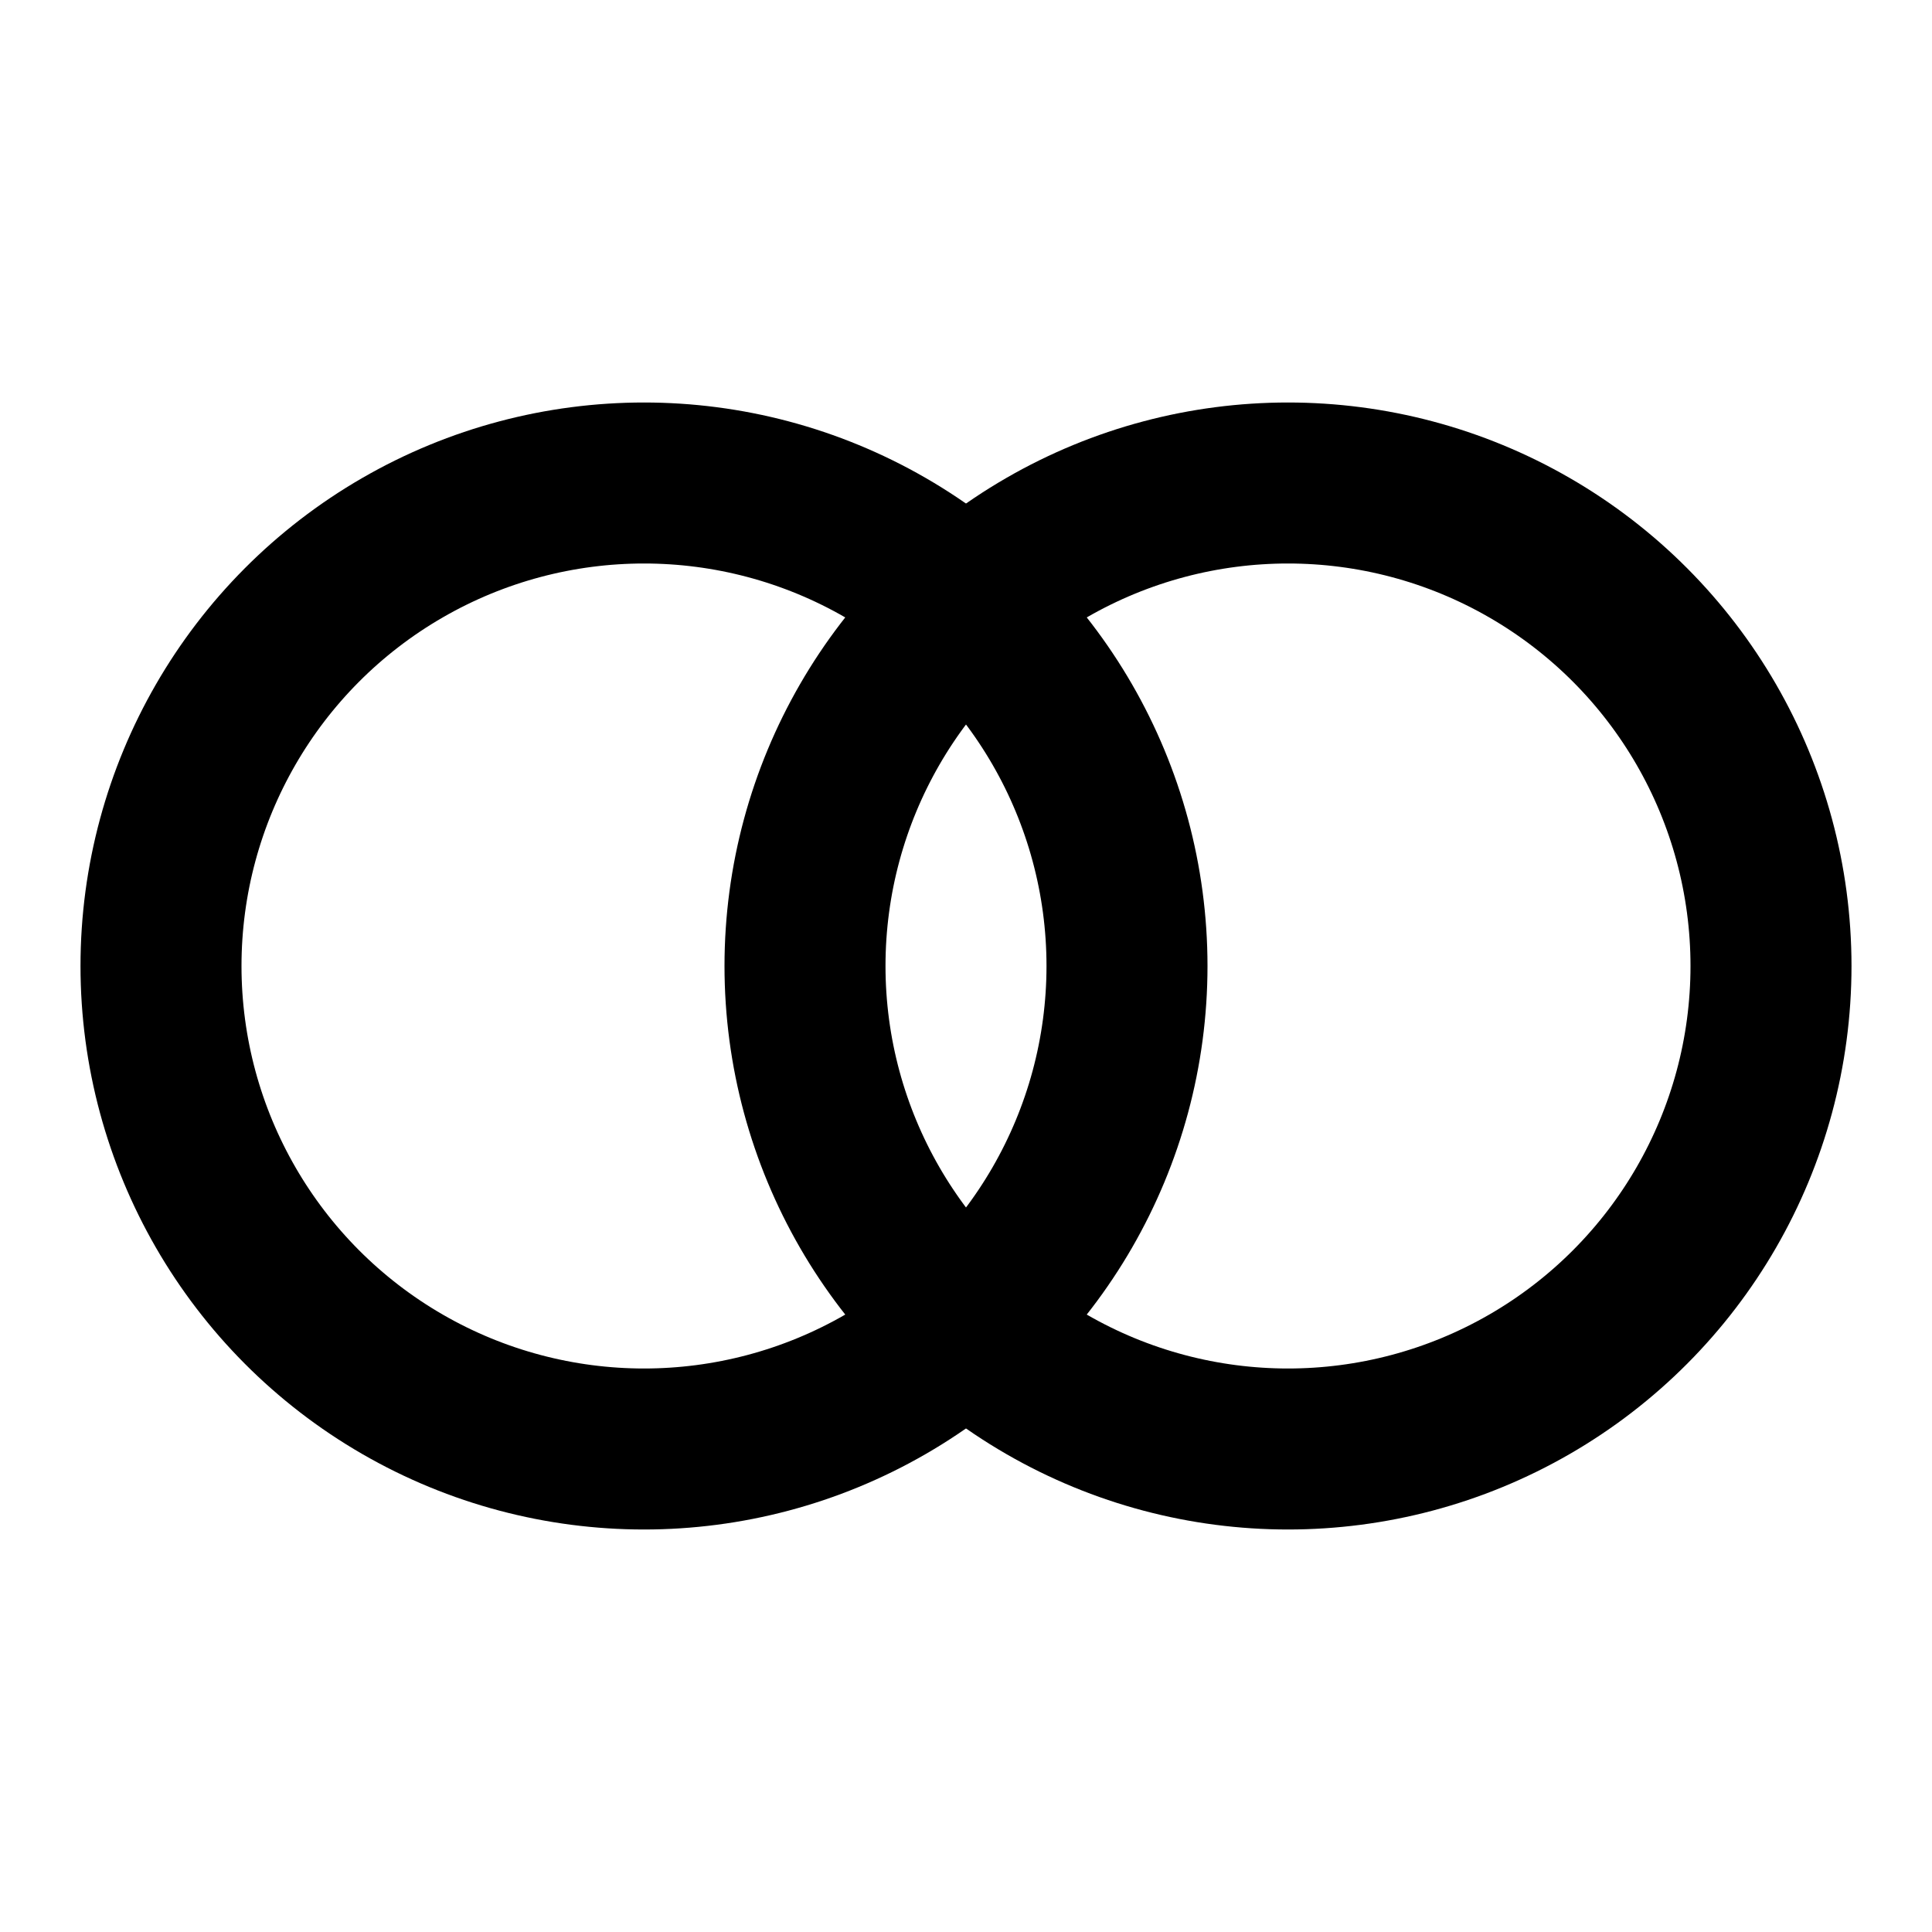
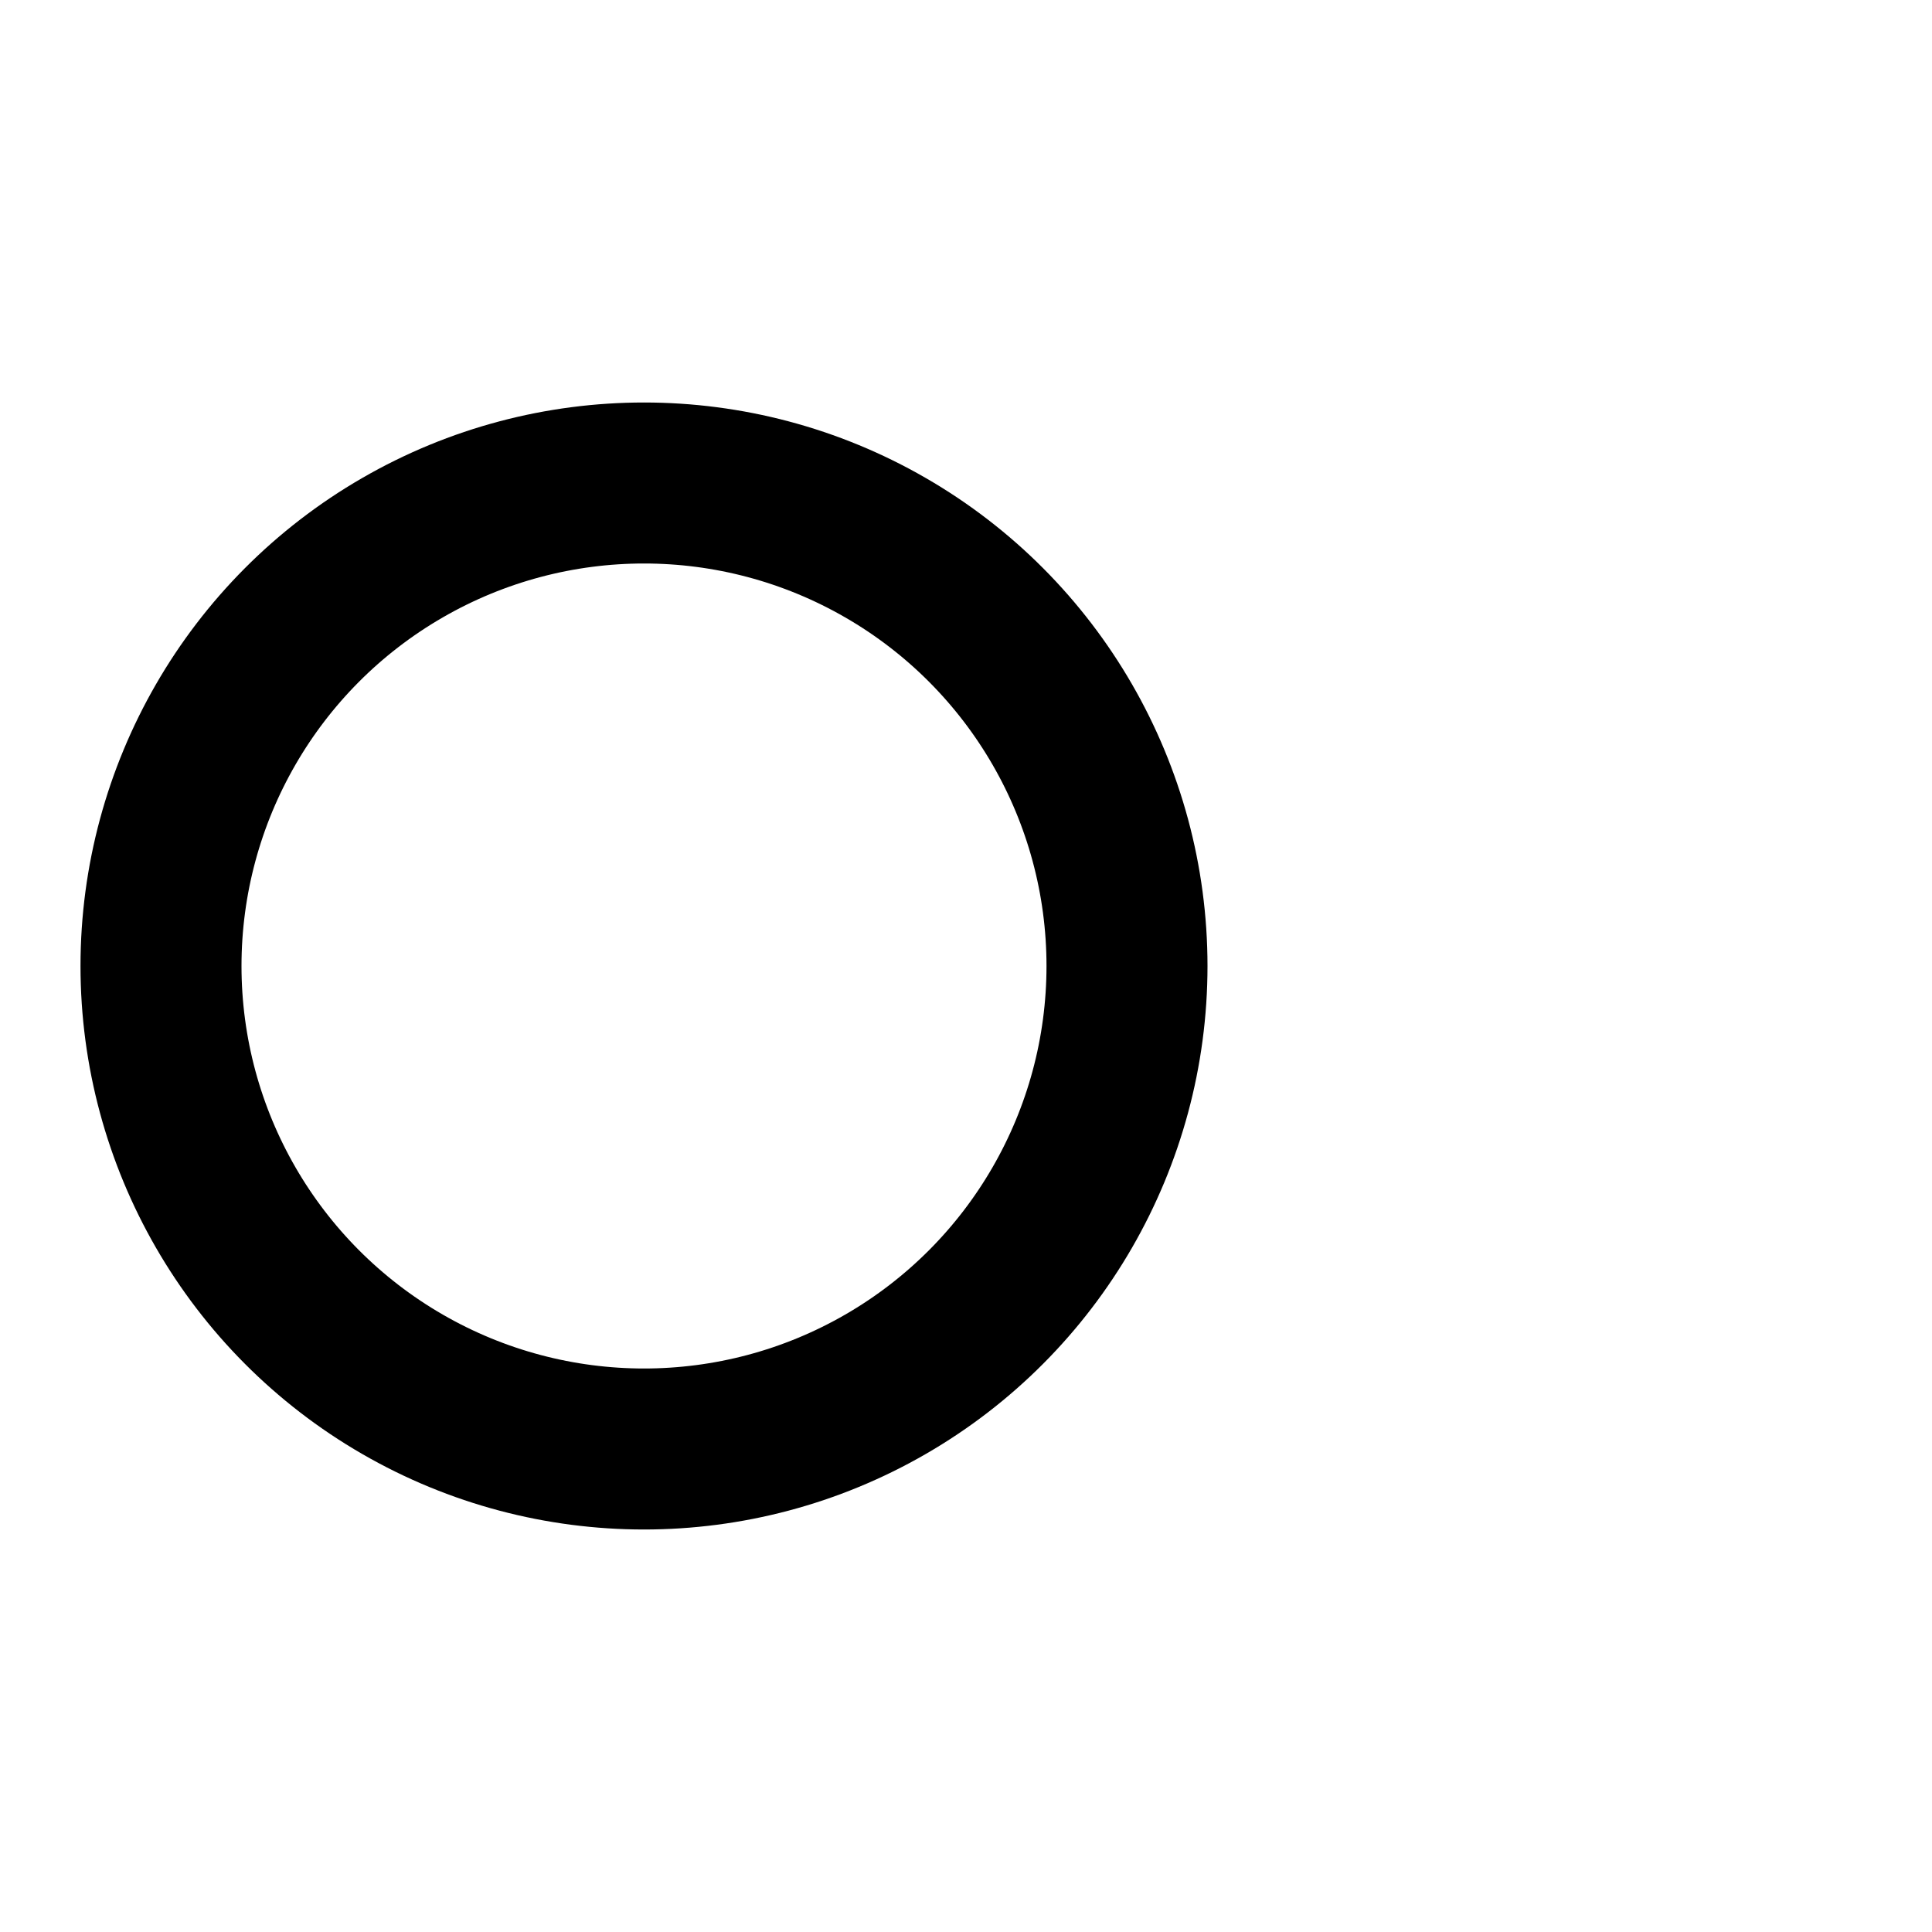
<svg xmlns="http://www.w3.org/2000/svg" class="lucide lucide-venn" width="24" height="24" viewBox="0 0 24 24" fill="none" stroke="currentColor" stroke-width="2" stroke-linecap="round" stroke-linejoin="round">
  <circle cx="8" cy="12" r="6" />
-   <circle cx="16" cy="12" r="6" />
</svg>